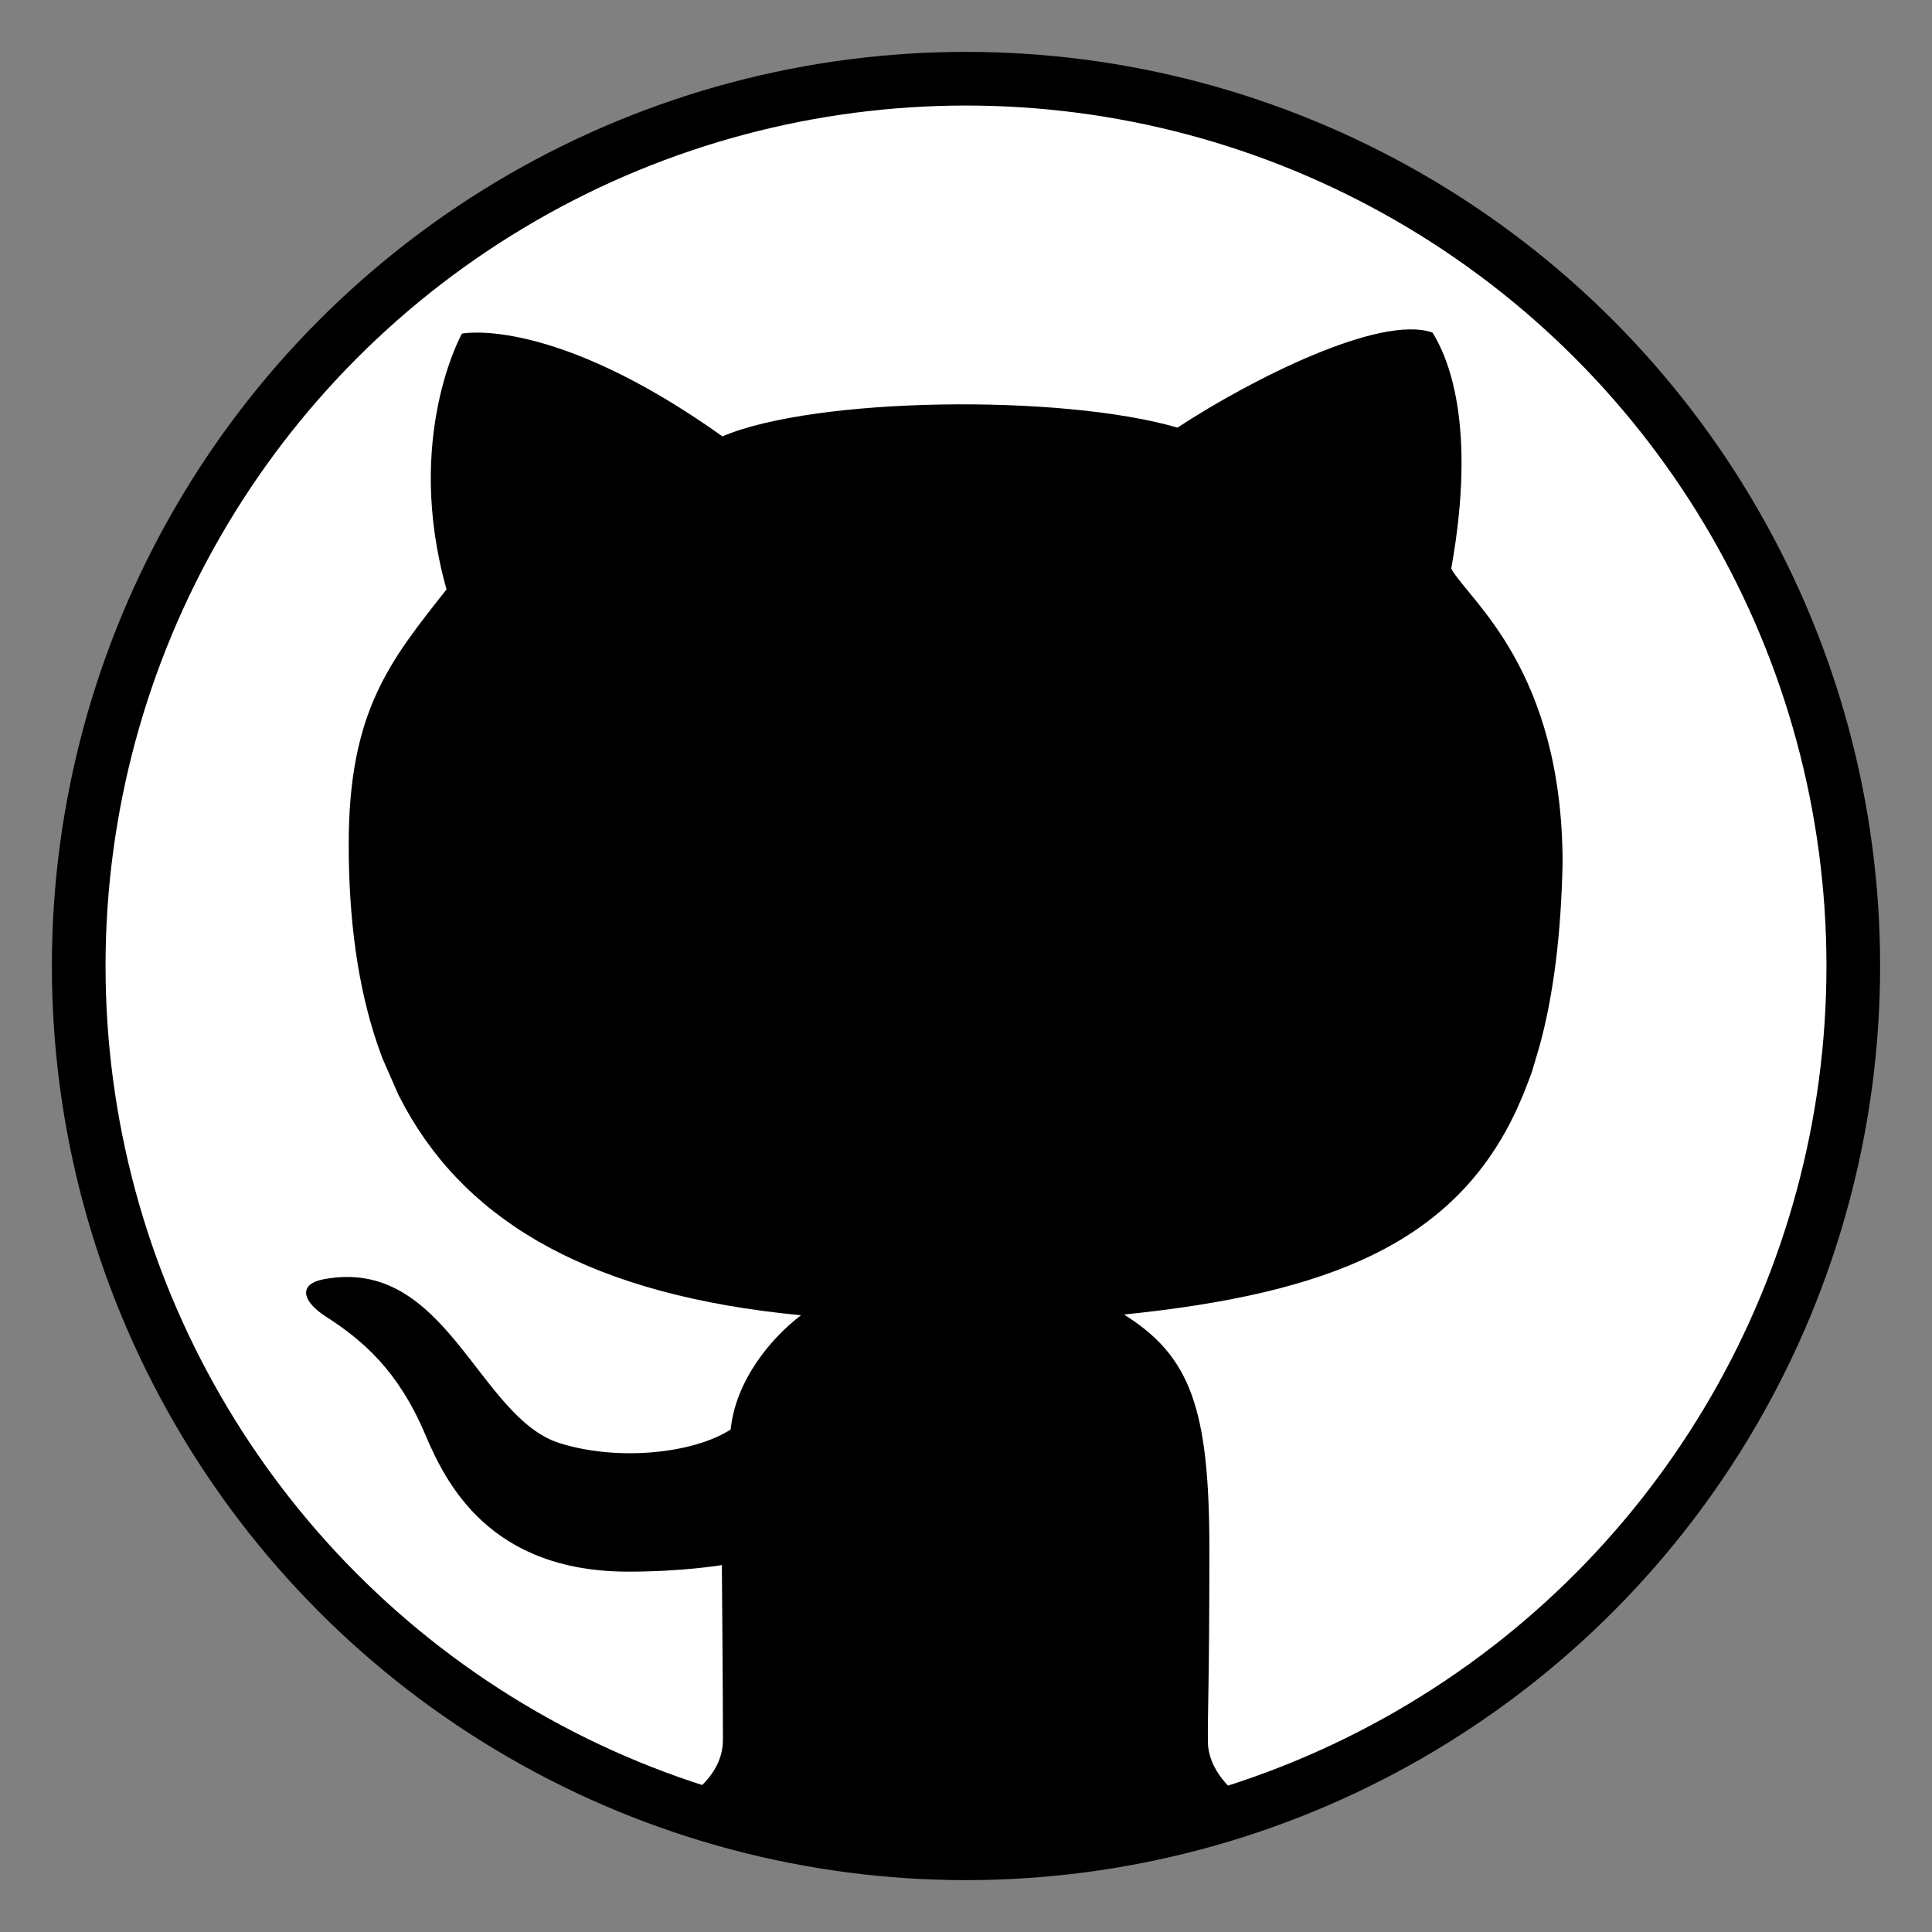
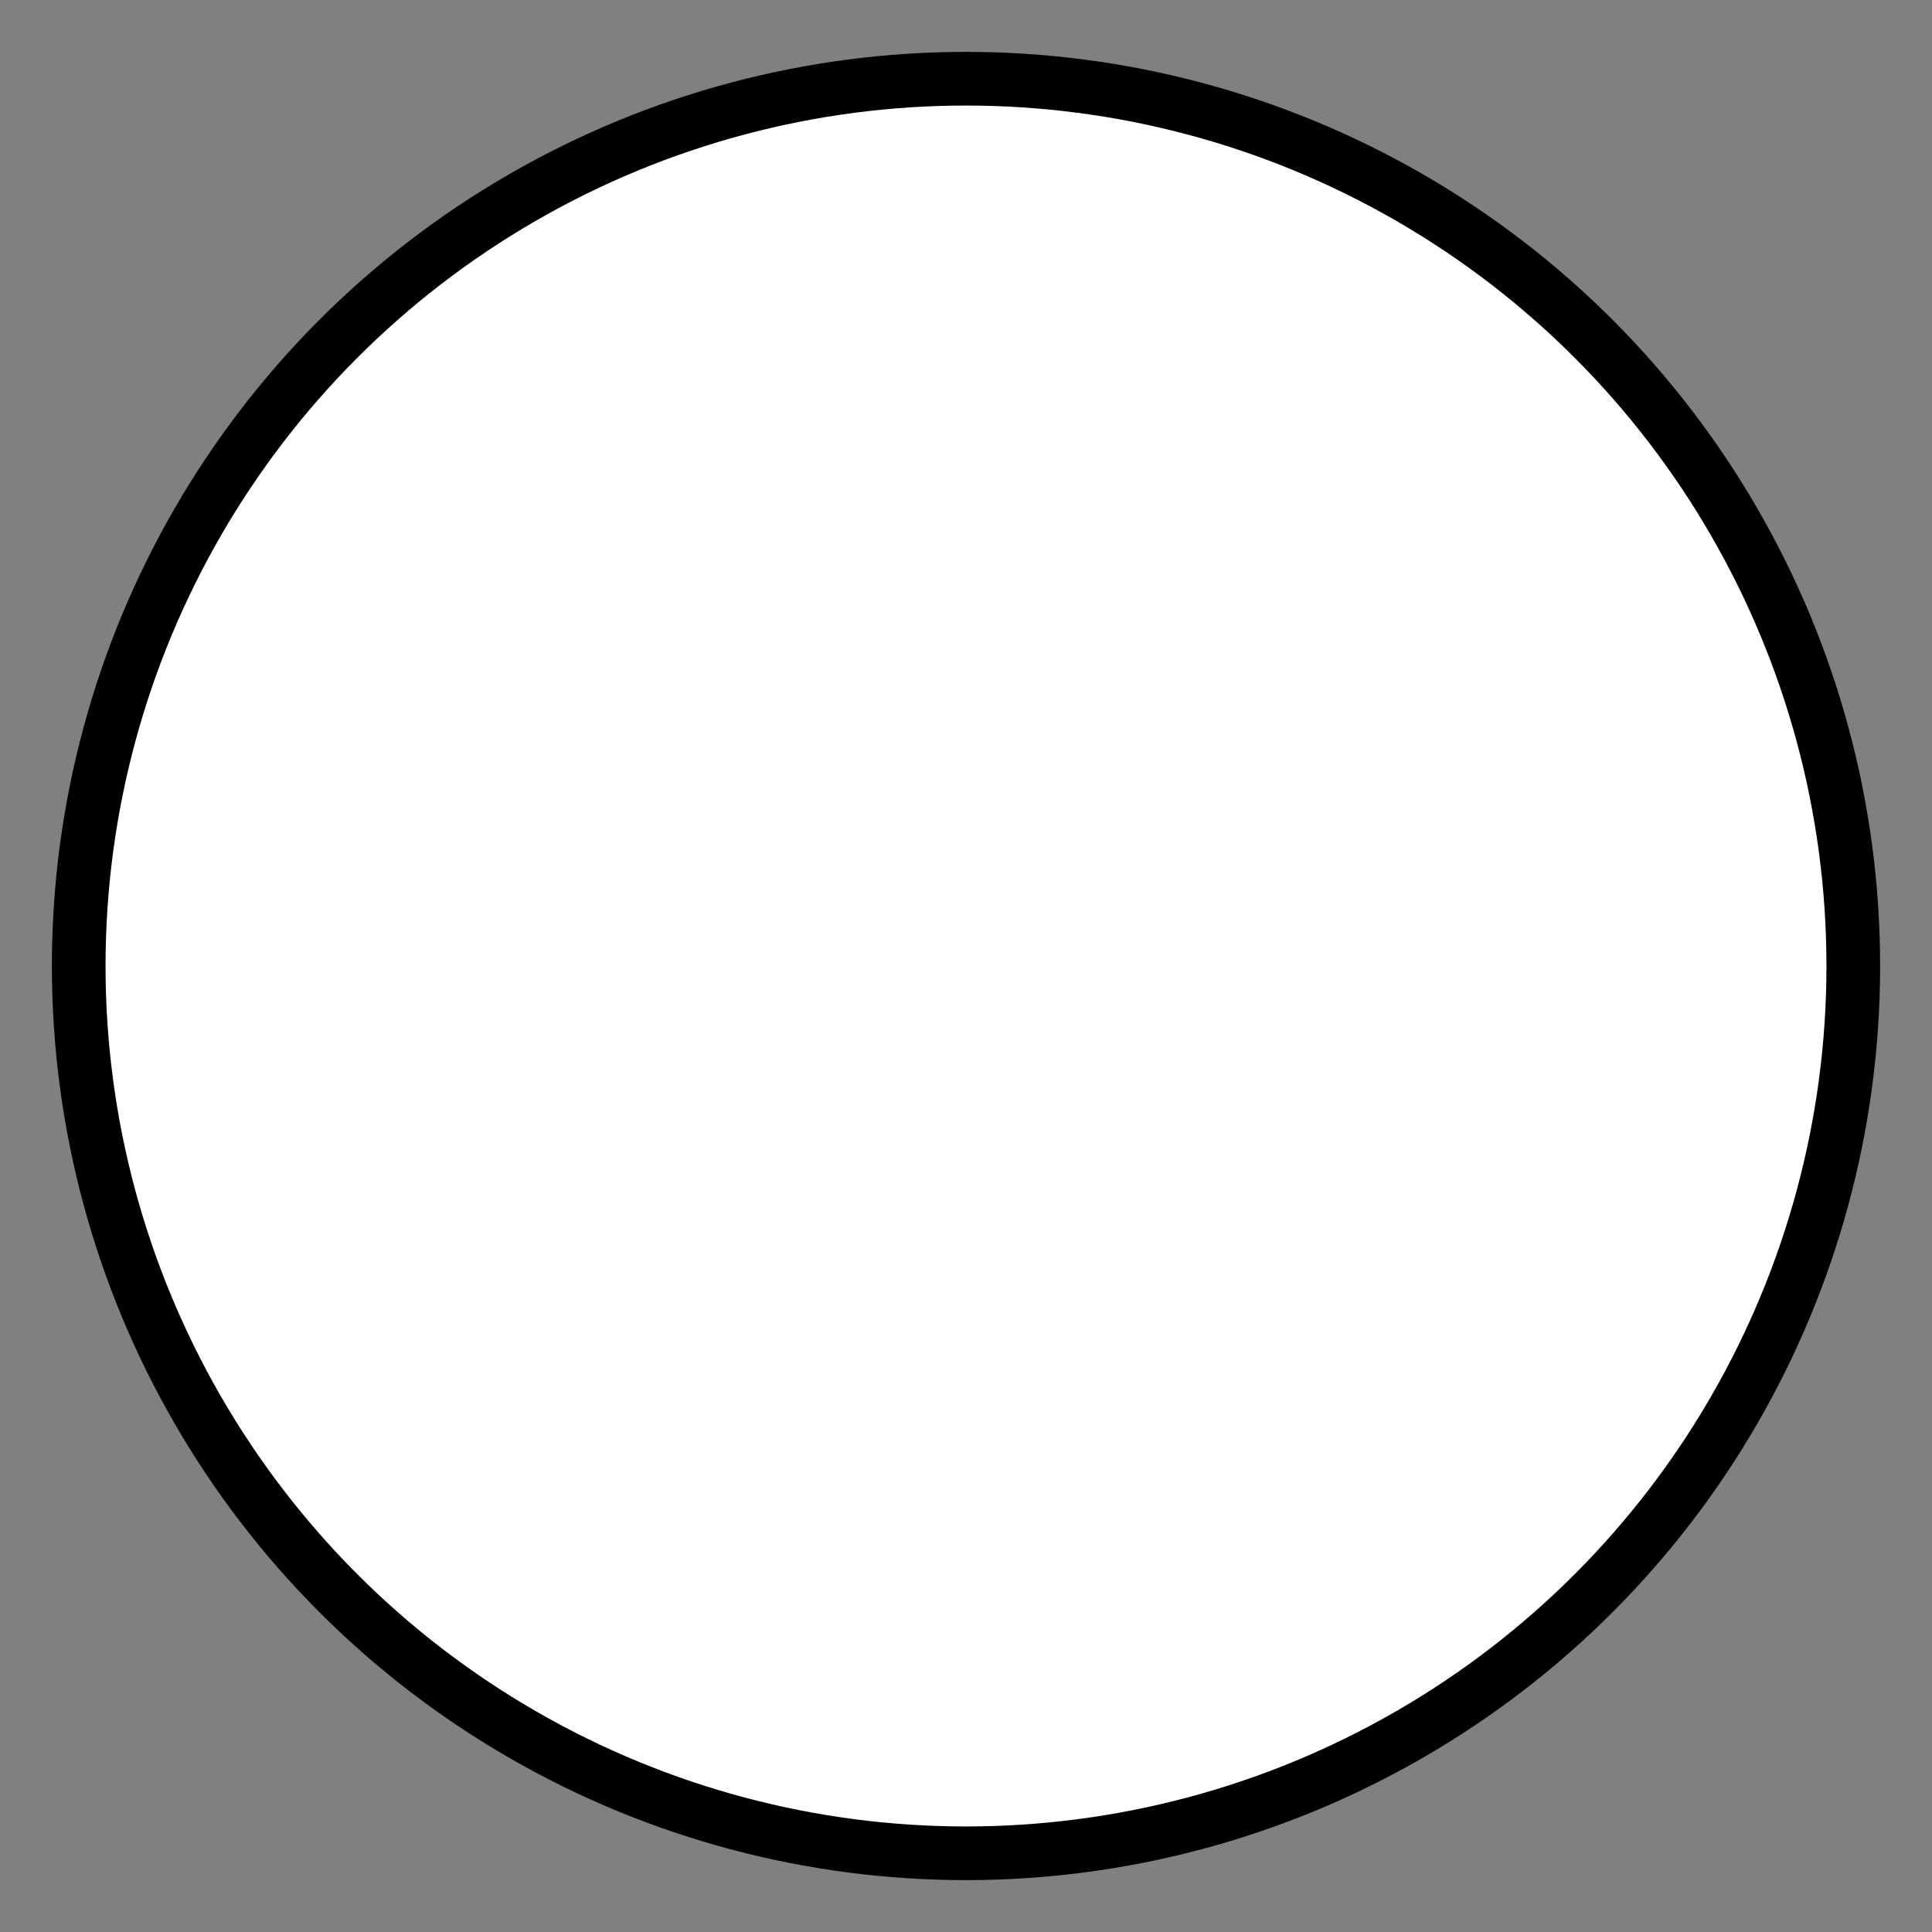
<svg xmlns="http://www.w3.org/2000/svg" id="Layer_2" data-name="Layer 2" viewBox="0 0 1080 1080">
  <rect x="0" y="0" width="1080" height="1080" fill="#808080" stroke="none" />
  <defs>
    <style>
      .cls-1 {
        stroke: #000;
        stroke-miterlimit: 10;
        stroke-width: 30px;
      }

      .cls-1, .cls-2 {
        fill: none;
      }

      .cls-3, .cls-2, .cls-4 {
        stroke-width: 0px;
      }

      .cls-4 {
        fill: #fff;
      }
    </style>
  </defs>
  <g id="ico">
    <g id="GitHub">
      <g id="xx">
        <rect class="cls-2" width="1080" height="1080" />
      </g>
      <circle class="cls-4" cx="540" cy="540" r="496" />
      <circle class="cls-1" cx="540" cy="540" r="496" />
-       <path class="cls-3" d="m675.24,973.57c-.25-18.14.81-28.72.81-107.55s-10.64-107.97-47.73-131.19c114.46-11.71,185.3-39.87,219.83-115.3l3.15-7.24c2.68-6.55,5.14-13.42,5.14-13.42l4.3-14.57c7.74-28.48,11.92-62.16,12.76-102.05-.2-108.16-52.25-146.42-62.26-164.38,14.75-81.89-2.46-119.16-10.45-131.95-29.49-10.44-102.61,26.84-142.55,53.12-65.13-18.94-202.77-17.11-254.39,4.89-95.24-67.83-145.63-57.44-145.63-57.44,0,0-32.57,58.05-8.6,142.99-31.34,39.72-54.69,67.83-54.69,142.33,0,41.97,4.96,79.54,16.17,112.34l2.65,7.36,8.99,20.53,3.83,7.24c35.79,64.63,104.8,104.84,221.21,115.96-16.61,12.54-36.57,36.35-39.33,63.87-20.89,13.44-62.9,17.87-95.56,7.63-45.76-14.37-63.29-104.5-131.81-91.66-14.85,2.79-11.9,12.52.93,20.78,20.89,13.44,40.55,30.26,55.72,66.07,11.65,27.5,36.13,76.63,113.55,76.63,30.72,0,52.25-3.67,52.25-3.67,0,0,.59,70.18.59,97.46,0,17.74-13.57,28.29-25.41,36.84,50.56,17.37,104.81,26.81,161.26,26.81s109.56-9.24,159.66-26.26c-11.49-8.71-24.21-20.21-24.42-36.17Z" />
    </g>
  </g>
</svg>